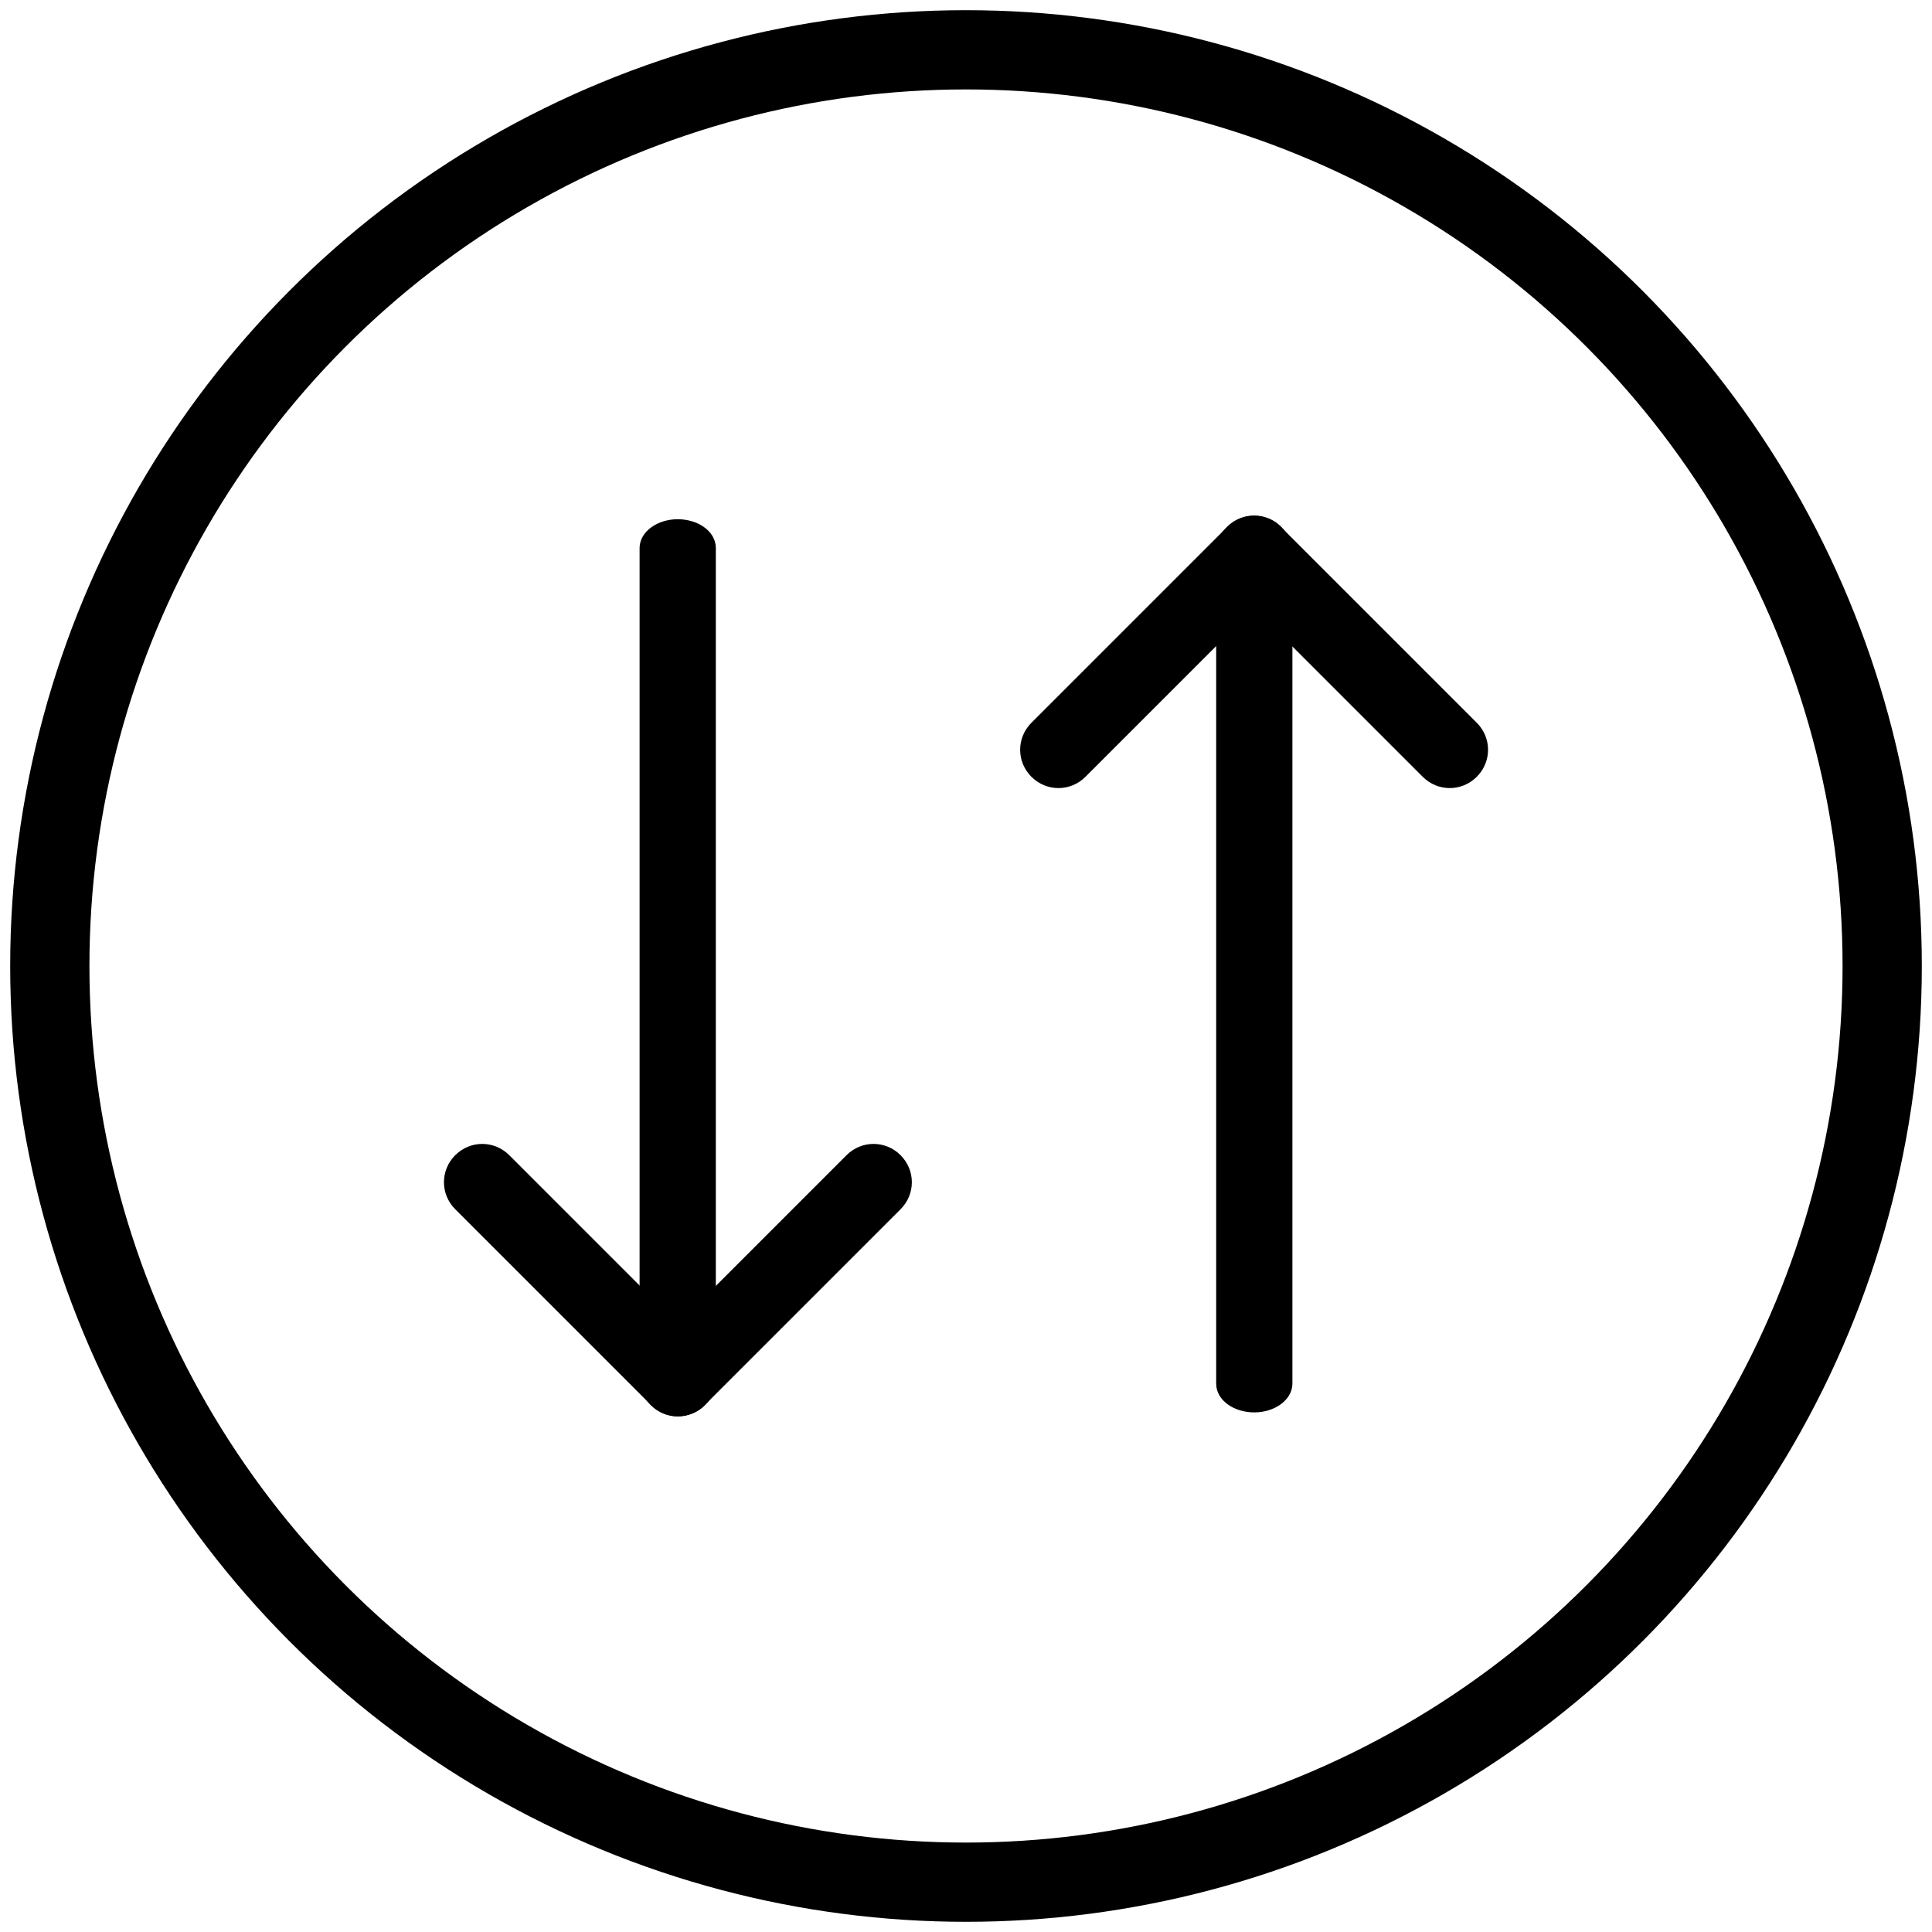
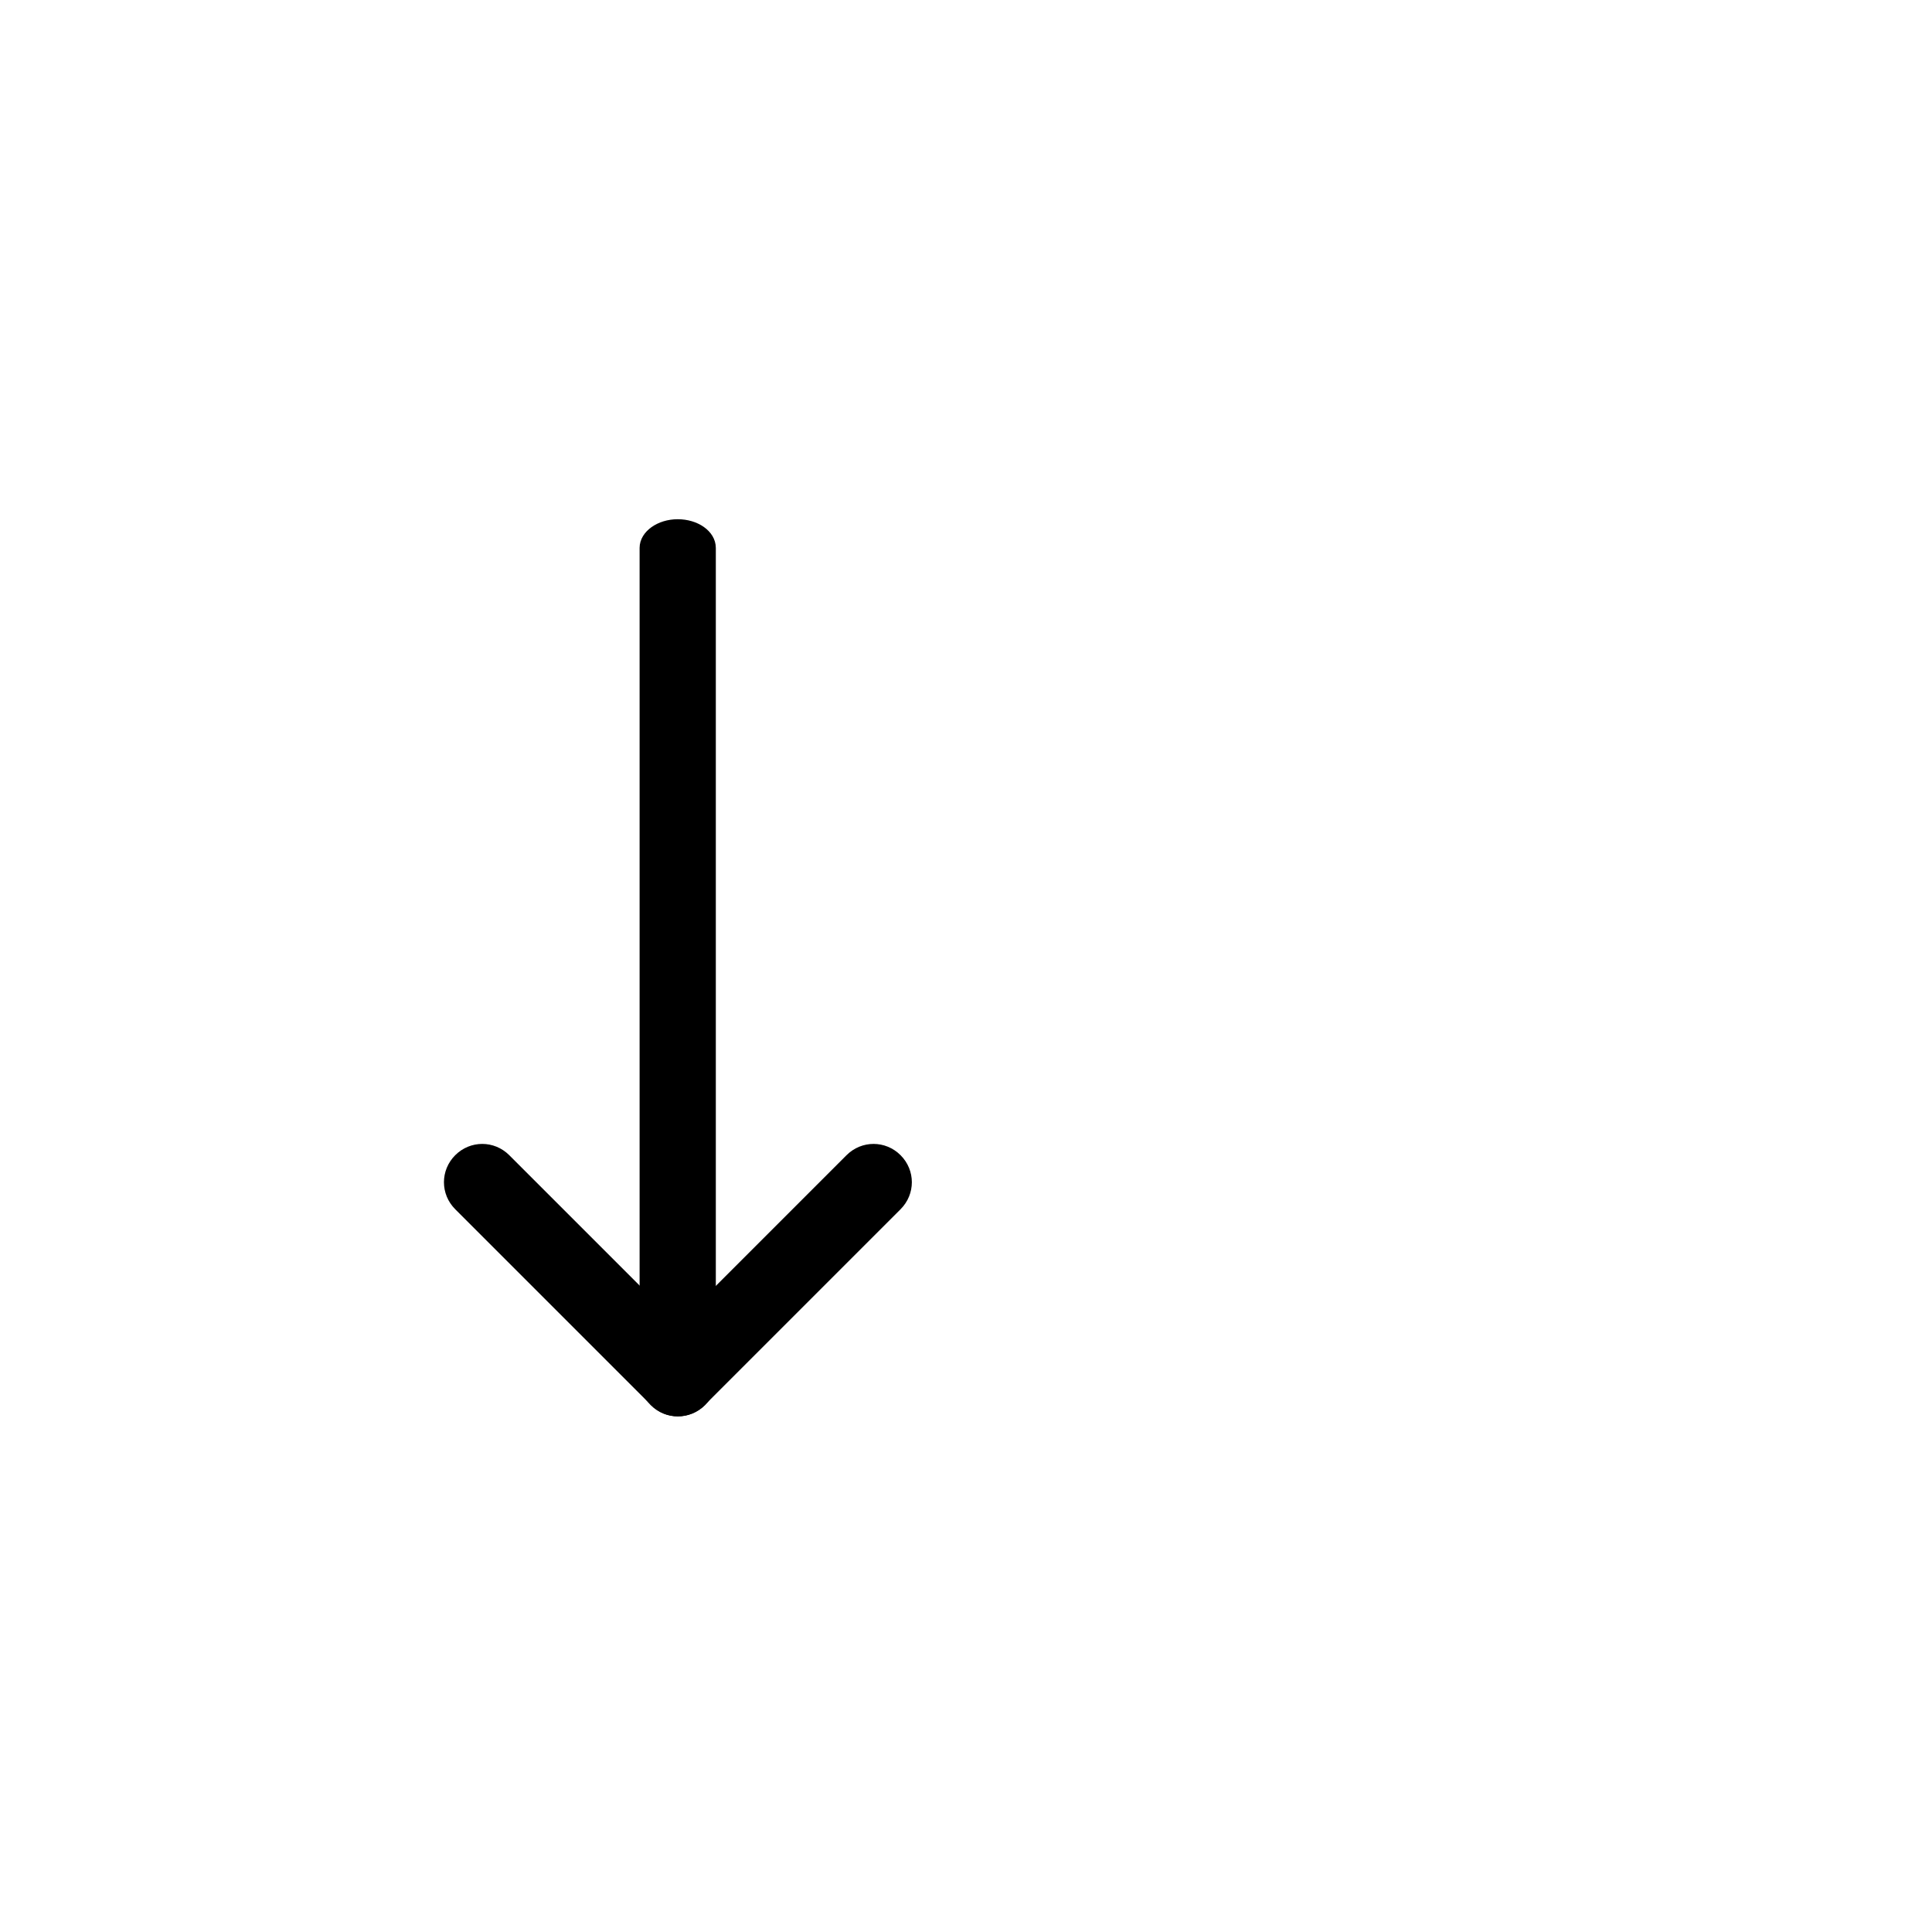
<svg xmlns="http://www.w3.org/2000/svg" version="1.1" id="Capa_1" x="0px" y="0px" viewBox="0 0 512 512" style="enable-background:new 0 0 512 512;" xml:space="preserve">
  <style type="text/css">
	.st0{stroke:#000000;stroke-width:3;stroke-miterlimit:10;}
	.st1{fill:none;stroke:#000000;stroke-width:21;stroke-miterlimit:10;}
</style>
  <g>
-     <path class="st0" d="M341,145.2v221.5c0,3.3-3.9,6.1-8.6,6.1l0,0c-4.7,0-8.6-2.7-8.6-6.1V145.2c0-3.3,3.9-6.1,8.6-6.1l0,0   C337.1,139.2,341,141.9,341,145.2z" />
-     <path class="st0" d="M338.4,140.7l51.9,51.9c3.4,3.4,3.4,8.8,0,12.2l0,0c-3.4,3.4-8.8,3.4-12.2,0l-51.9-51.9   c-3.4-3.4-3.4-8.8,0-12.2l0,0C329.6,137.3,335.1,137.3,338.4,140.7z" />
-     <path class="st0" d="M338.5,152.9l-51.9,51.9c-3.4,3.4-8.8,3.4-12.2,0l0,0c-3.4-3.4-3.4-8.8,0-12.2l51.9-51.9   c3.4-3.4,8.8-3.4,12.2,0l0,0C341.8,144,341.8,149.5,338.5,152.9z" />
    <path class="st0" d="M171,366.8V145.2c0-3.3,3.9-6.1,8.6-6.1l0,0c4.7,0,8.6,2.7,8.6,6.1v221.5c0,3.3-3.9,6.1-8.6,6.1l0,0   C174.9,372.8,171,370.1,171,366.8z" />
    <path class="st0" d="M173.6,371.3l-51.9-51.9c-3.4-3.4-3.4-8.8,0-12.2l0,0c3.4-3.4,8.8-3.4,12.2,0l51.9,51.9   c3.4,3.4,3.4,8.8,0,12.2l0,0C182.4,374.7,176.9,374.7,173.6,371.3z" />
    <path class="st0" d="M173.5,359.1l51.9-51.9c3.4-3.4,8.8-3.4,12.2,0l0,0c3.4,3.4,3.4,8.8,0,12.2l-51.9,51.9   c-3.4,3.4-8.8,3.4-12.2,0l0,0C170.2,368,170.2,362.5,173.5,359.1z" />
  </g>
-   <circle class="st1" cx="256" cy="256" r="242.8" />
</svg>